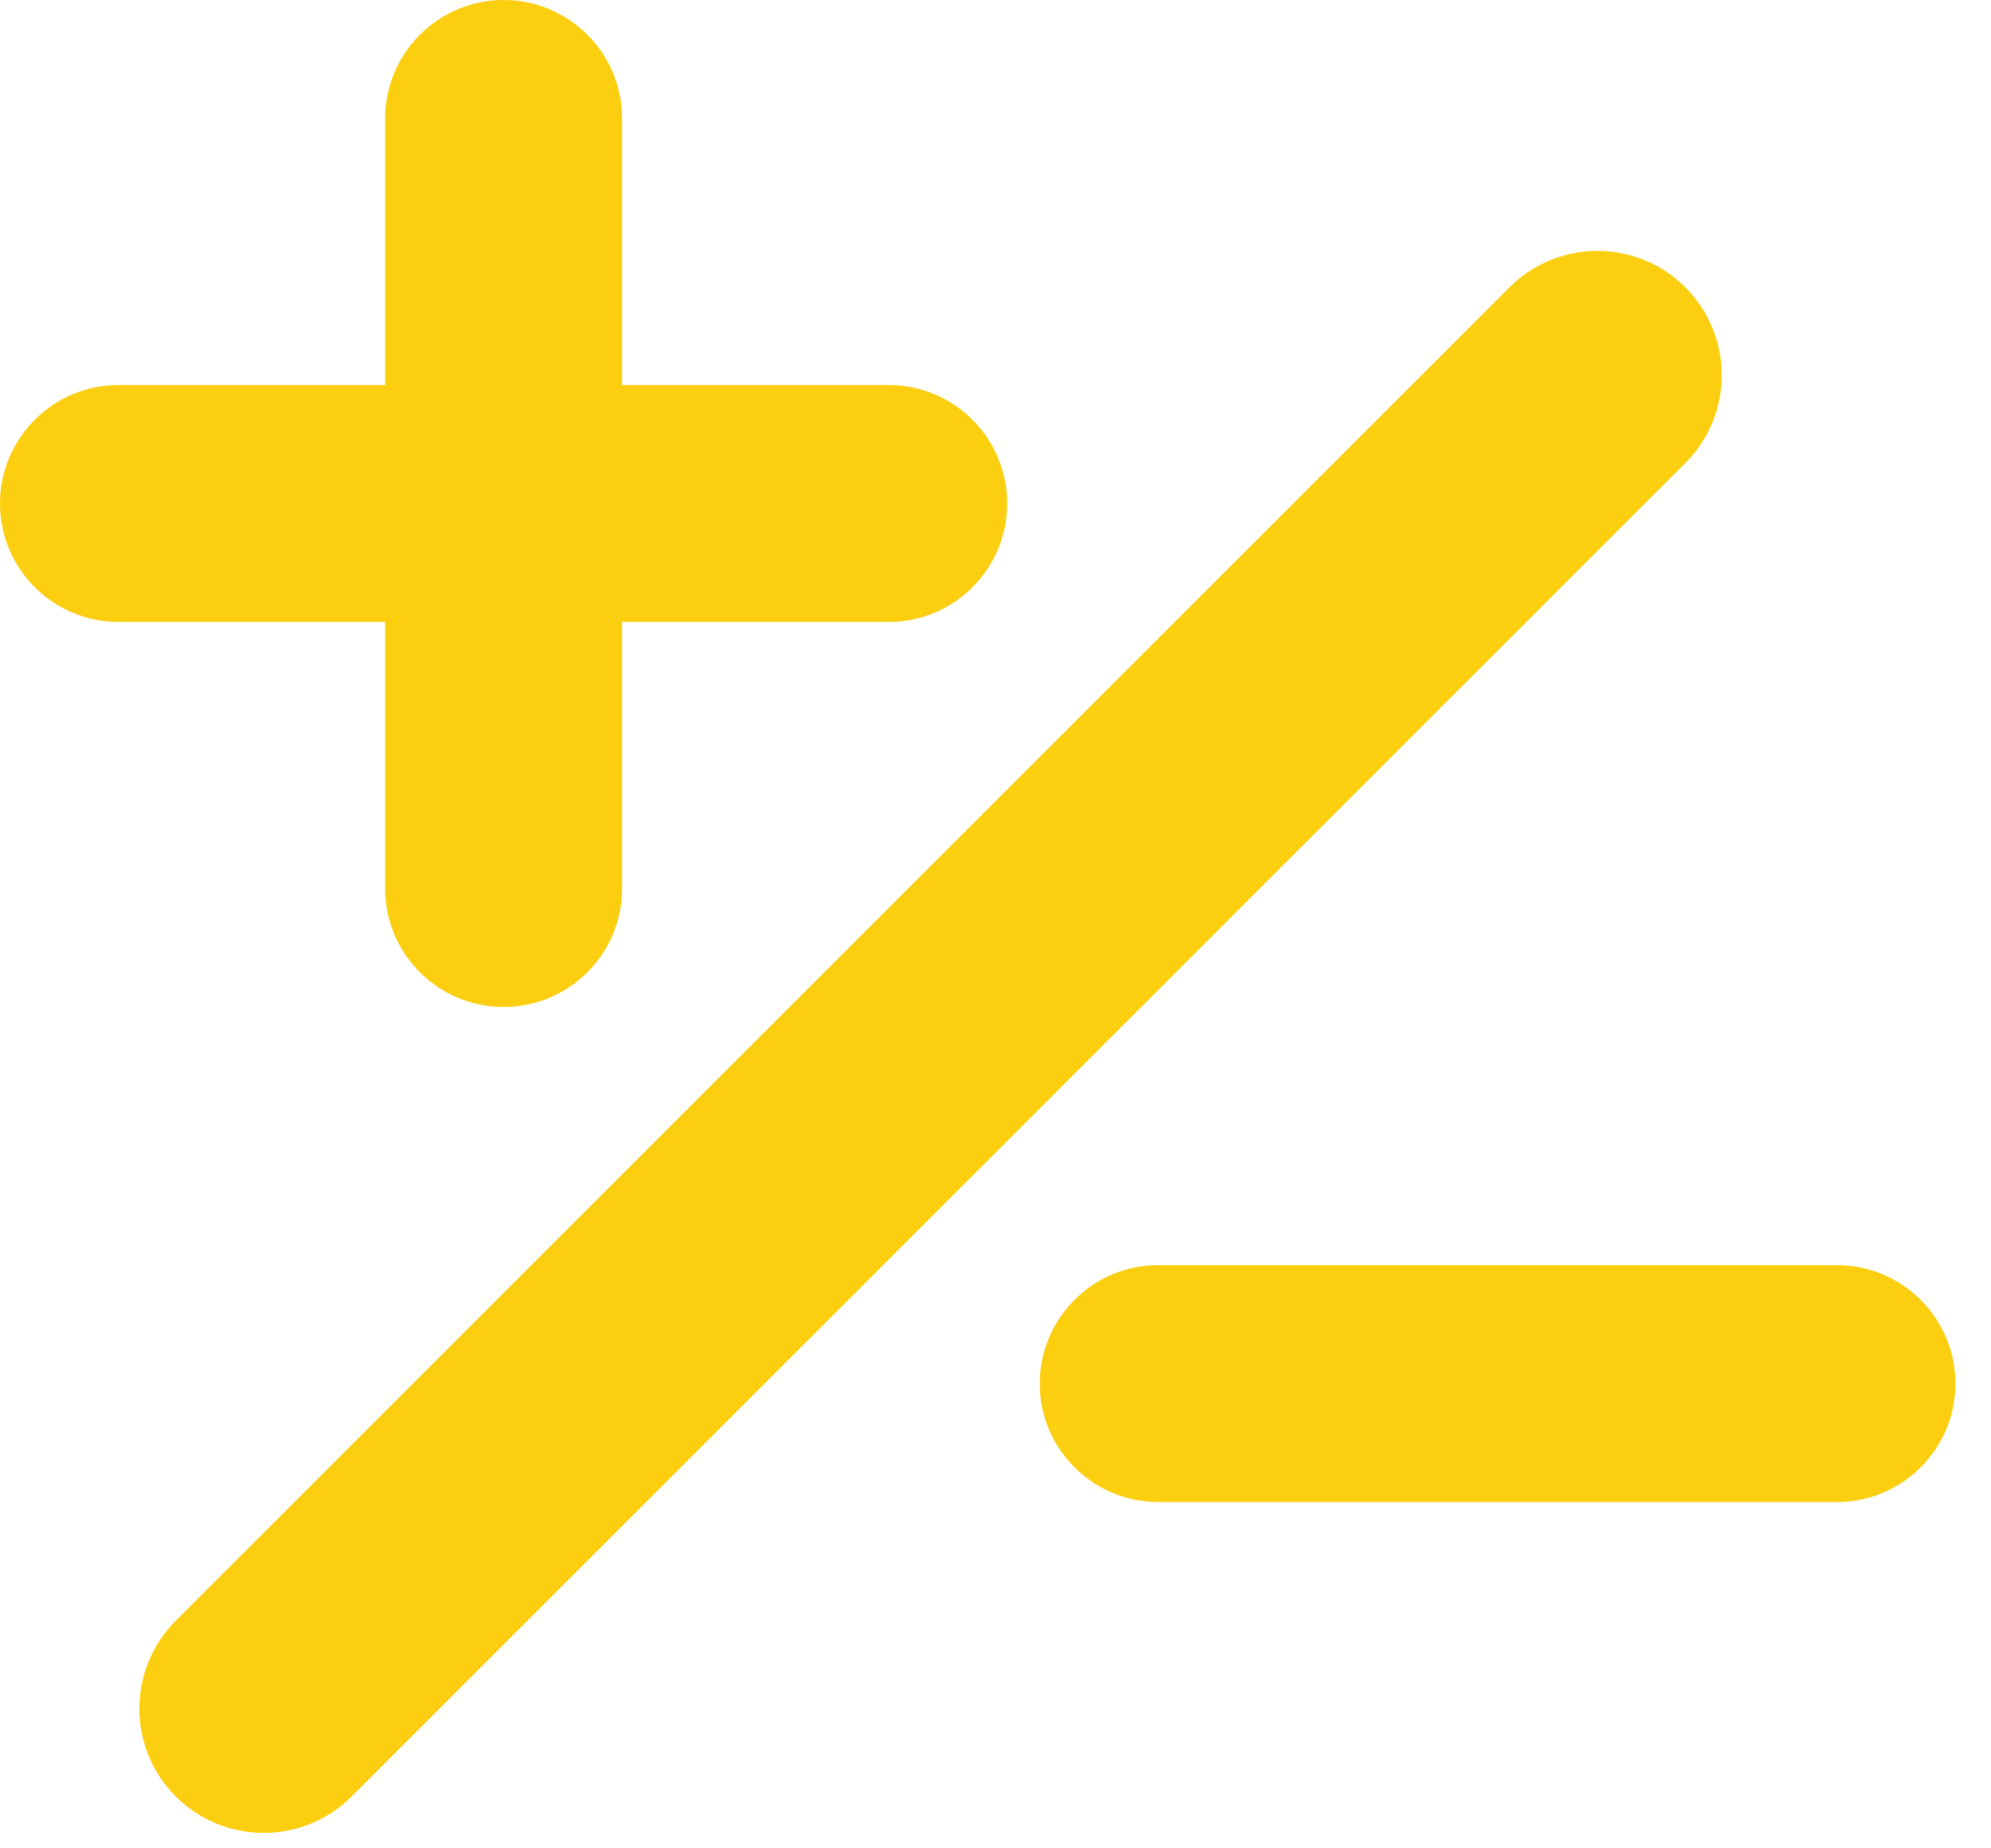
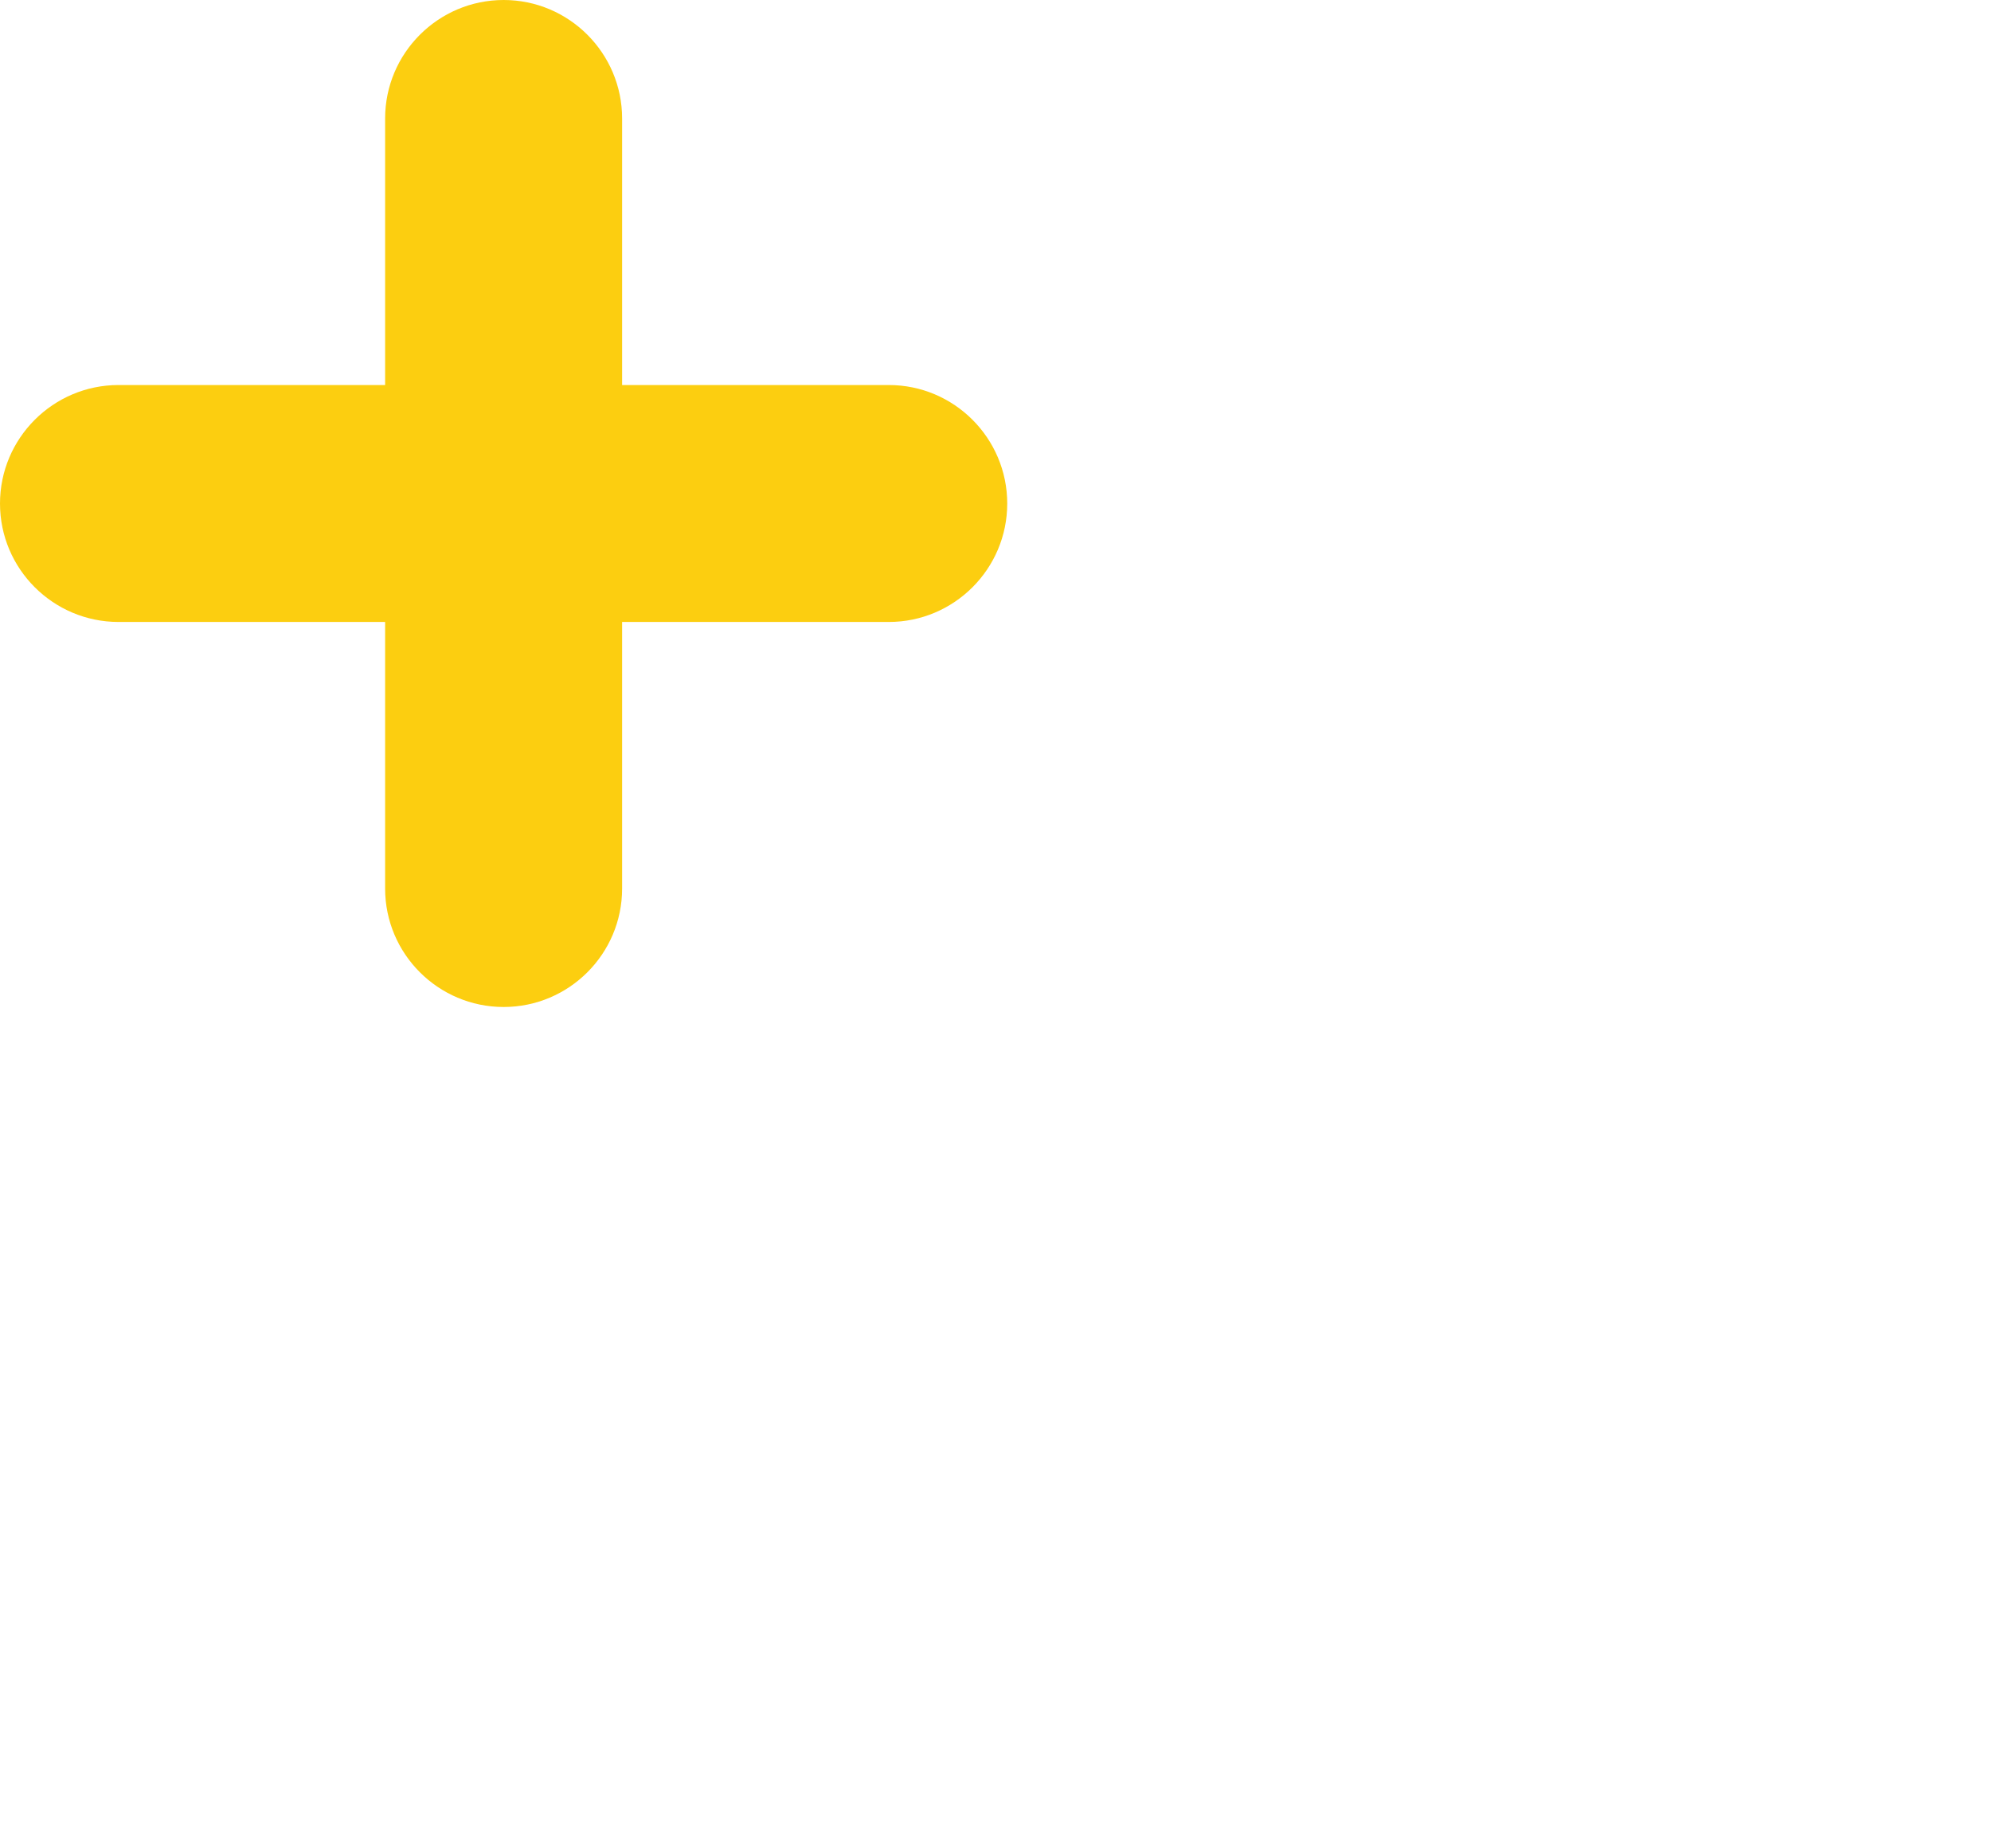
<svg xmlns="http://www.w3.org/2000/svg" width="28" height="26" viewBox="0 0 28 26" fill="none">
  <path d="M1.667 8.749H5.416V12.499C5.416 13.418 6.164 14.165 7.083 14.165C8.002 14.165 8.749 13.418 8.749 12.499V8.749H12.499C13.418 8.749 14.165 8.002 14.165 7.083C14.165 6.164 13.418 5.416 12.499 5.416H8.749V1.667C8.749 0.748 8.002 0 7.083 0C6.164 0 5.416 0.748 5.416 1.667V5.416H1.667C0.748 5.416 0 6.164 0 7.083C0 8.002 0.748 8.749 1.667 8.749Z" fill="#FCCE10" />
-   <path d="M25.833 17.796H16.289C15.37 17.796 14.622 18.544 14.622 19.463C14.622 20.382 15.37 21.129 16.289 21.129H25.833C26.752 21.129 27.5 20.382 27.5 19.463C27.5 18.544 26.752 17.796 25.833 17.796Z" fill="#FCCE10" />
-   <path d="M3.709 25.783C3.261 25.783 2.814 25.612 2.472 25.271C1.789 24.588 1.789 23.481 2.472 22.798L21.229 4.041C21.912 3.359 23.019 3.359 23.701 4.041C24.384 4.724 24.384 5.831 23.701 6.514L4.945 25.271C4.604 25.612 4.156 25.783 3.709 25.783Z" fill="#FCCE10" />
</svg>